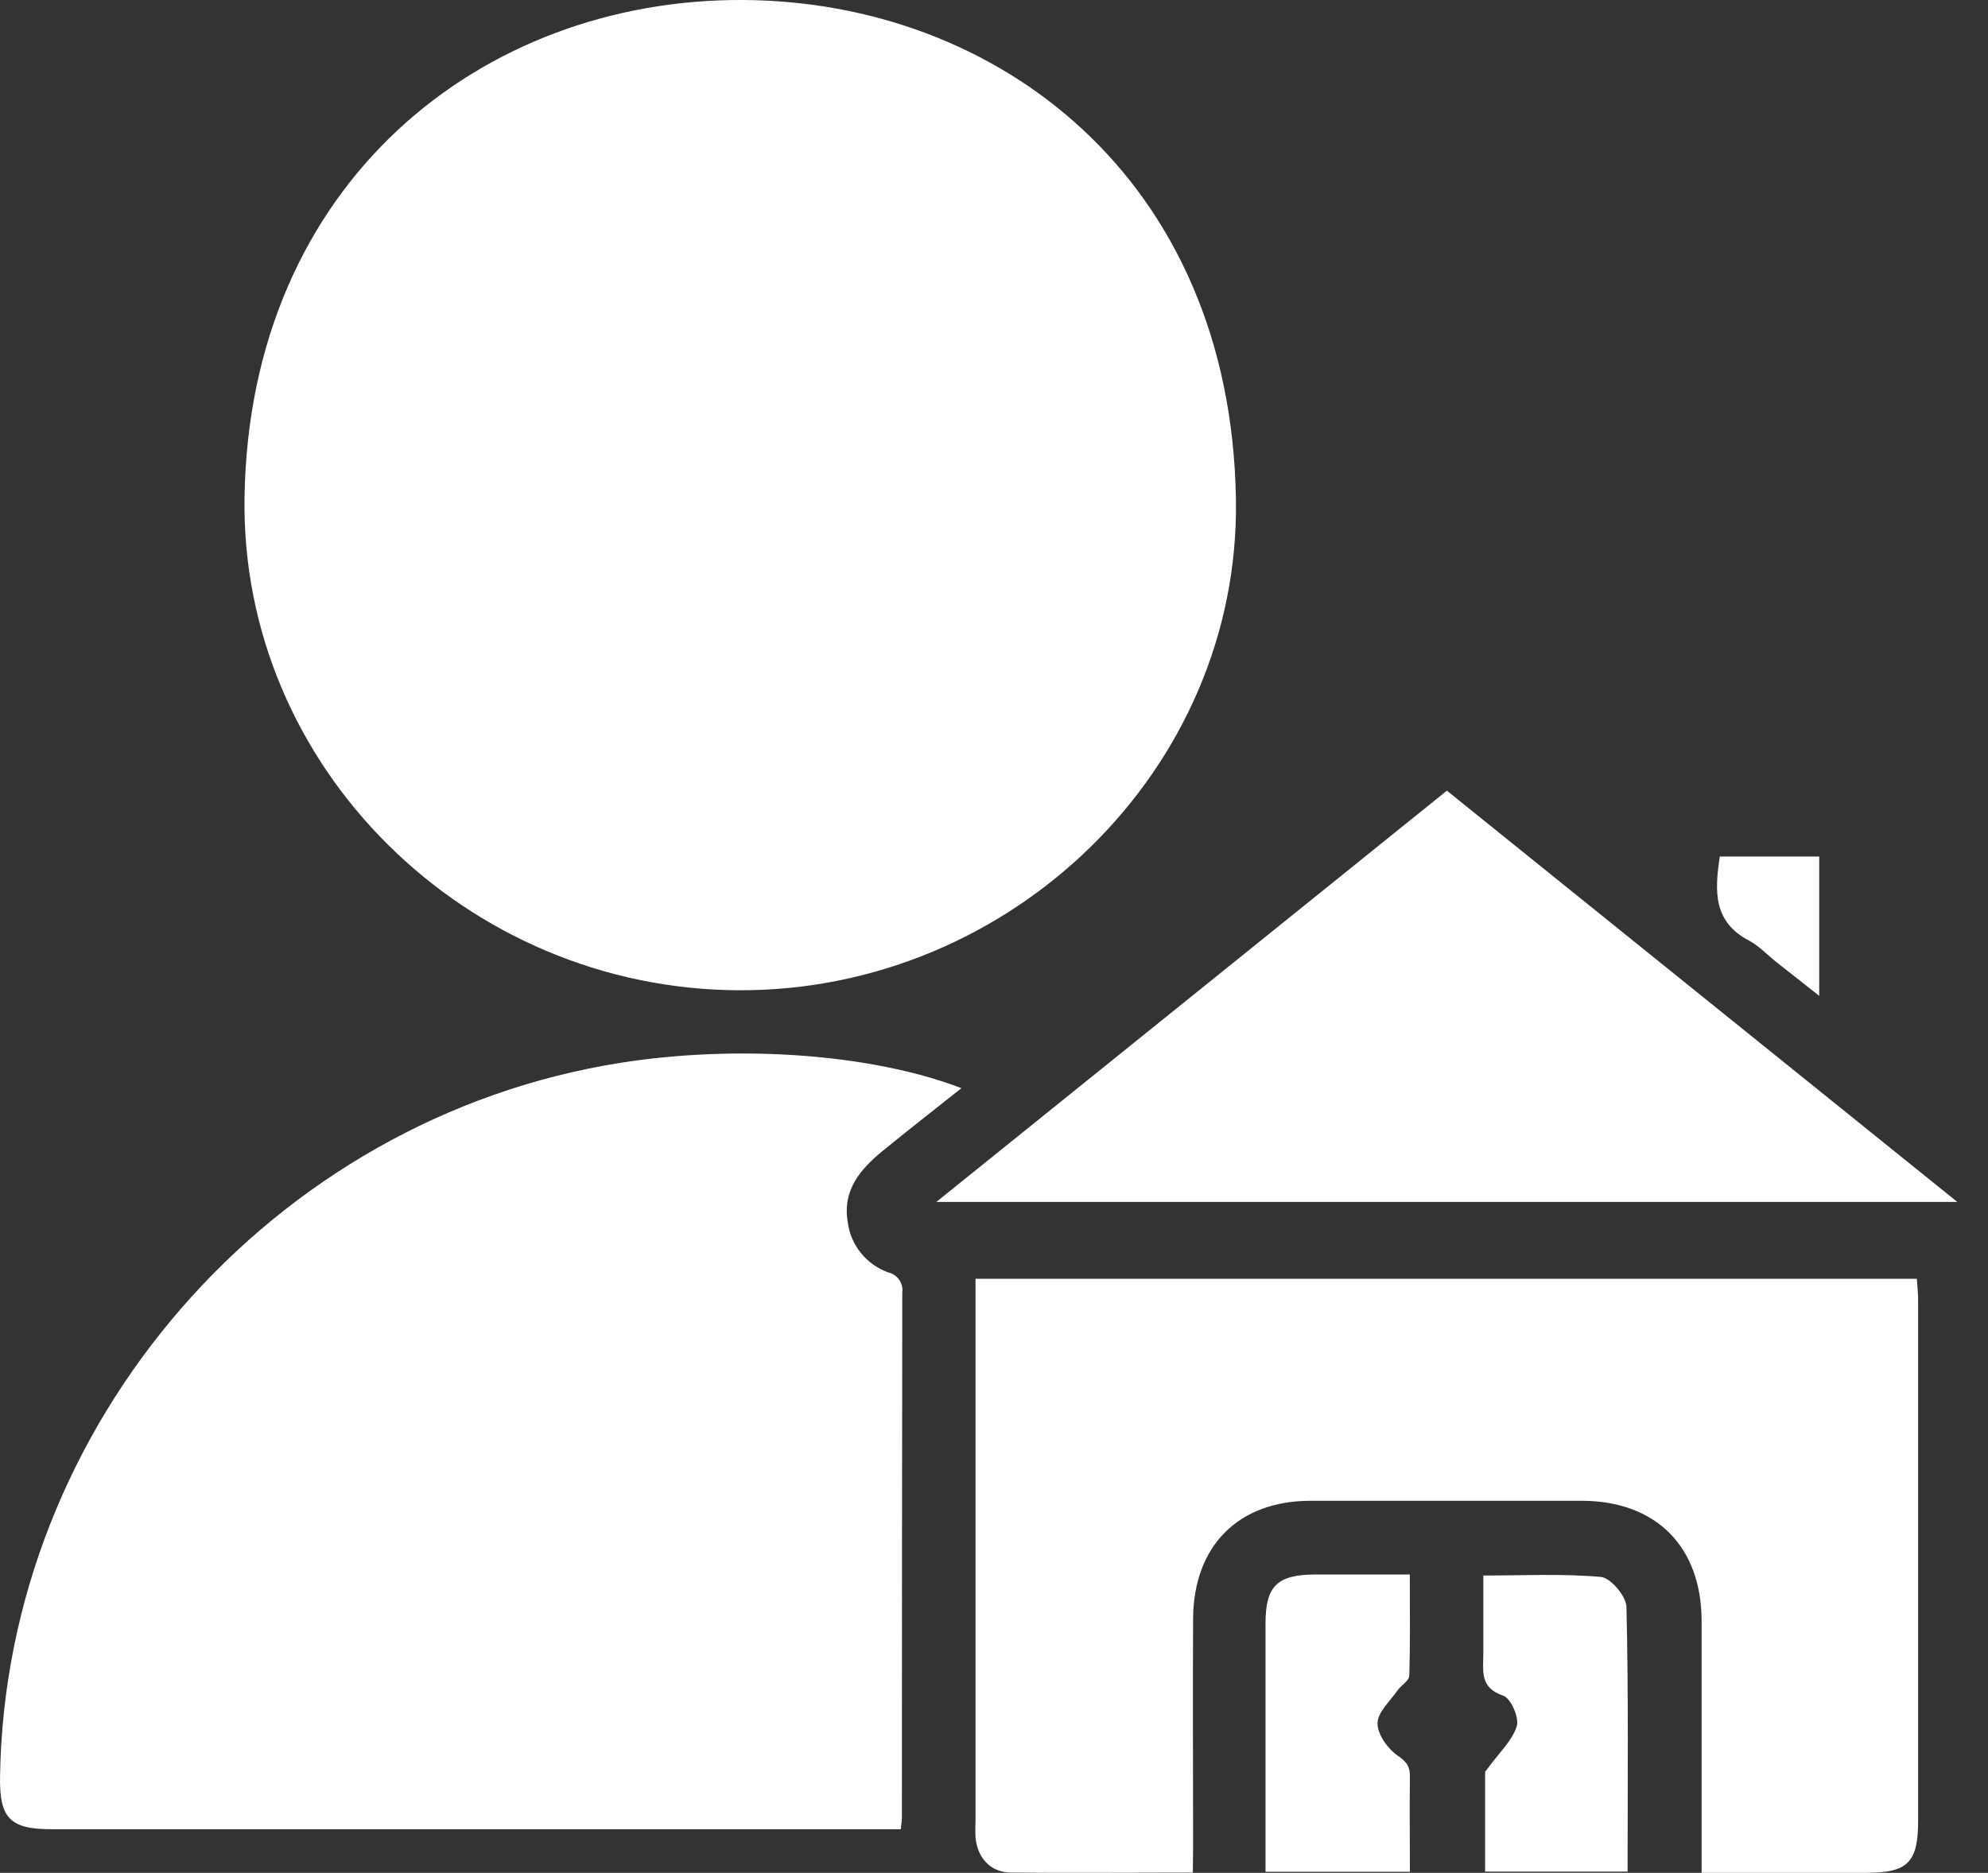
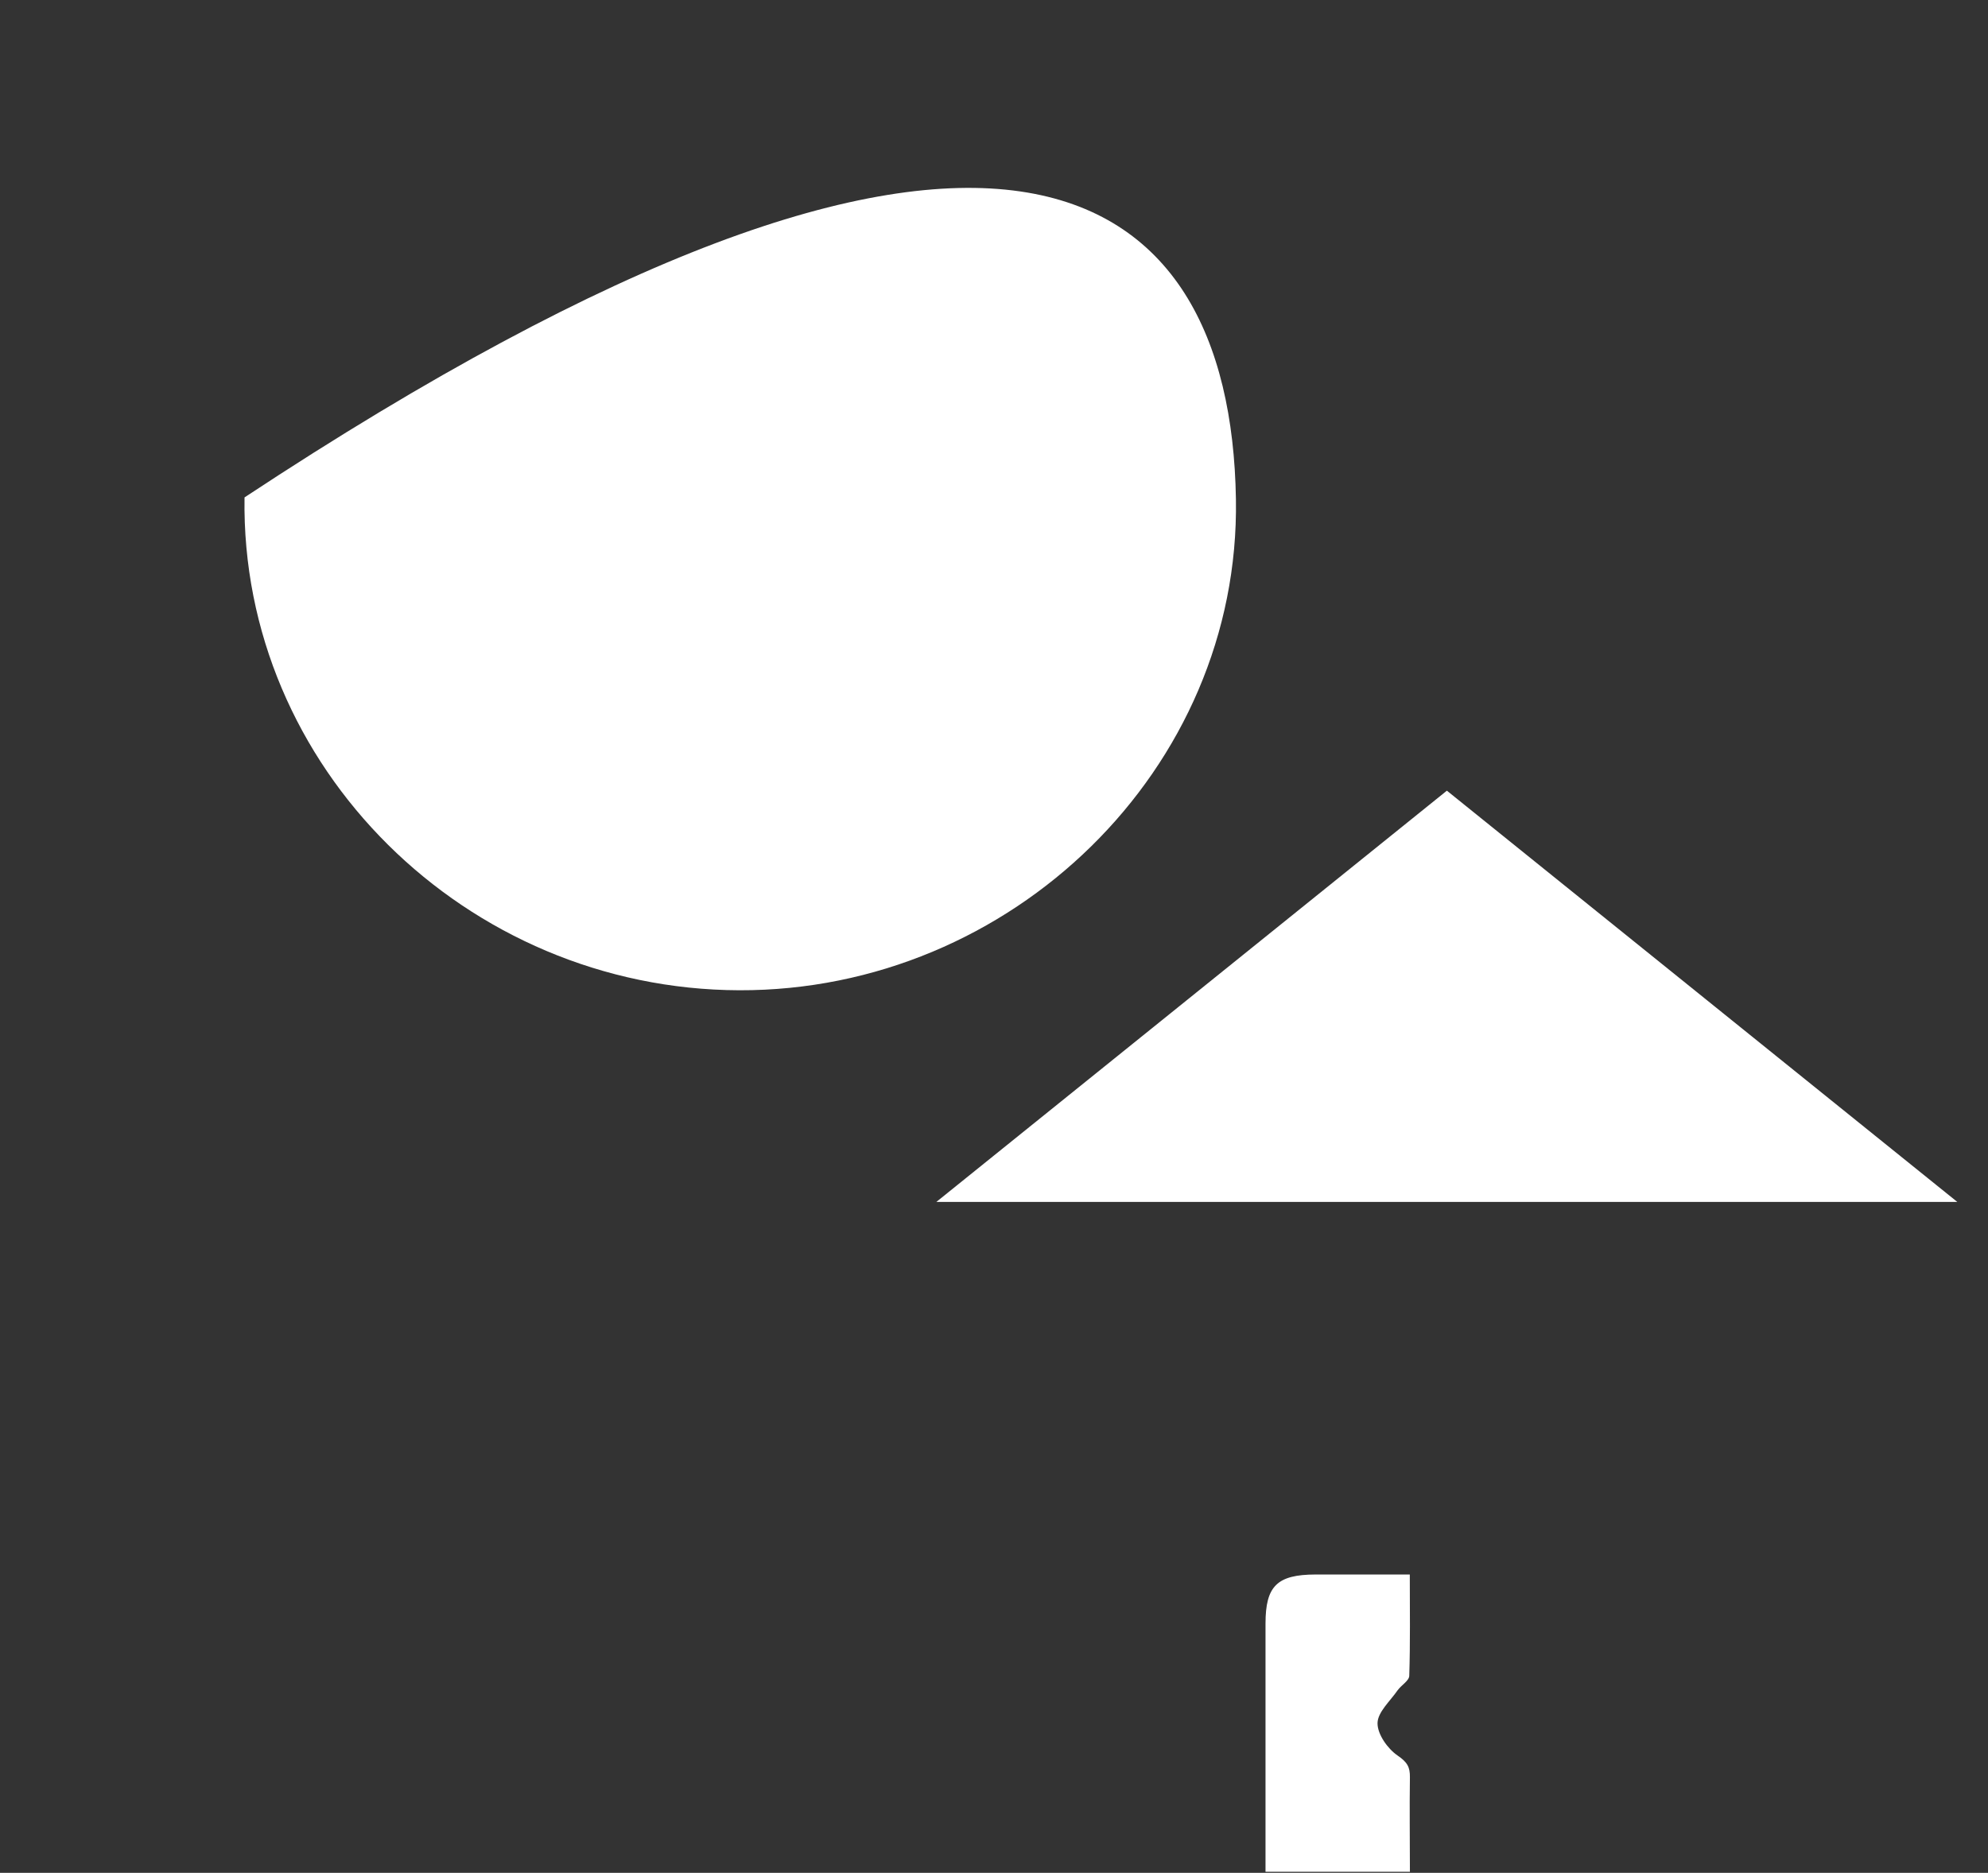
<svg xmlns="http://www.w3.org/2000/svg" width="52" height="49" viewBox="0 0 52 49" fill="none">
  <rect x="0" y="0" width="52" height="49" fill="#333333" stroke="none" />
  <g clip-path="url(#clip0_1548_424)">
-     <path d="M19.337 25.909C12.203 25.888 6.287 20.079 6.396 13.014C6.523 4.796 12.584 -0.035 19.438 -5.339e-05C26.055 0.035 32.191 4.629 32.328 13.059C32.444 20.128 26.448 25.931 19.337 25.909Z" fill="white" />
-     <path d="M25.147 28.471C24.408 29.058 23.735 29.583 23.076 30.122C22.497 30.598 22.033 31.143 22.174 31.973C22.211 32.269 22.33 32.548 22.516 32.78C22.703 33.013 22.95 33.189 23.23 33.29C23.348 33.316 23.452 33.386 23.52 33.485C23.589 33.584 23.618 33.706 23.601 33.825C23.595 38.402 23.591 42.978 23.591 47.553C23.591 47.628 23.578 47.706 23.562 47.859H1.334C0.264 47.859 -0.015 47.566 0.001 46.497C0.134 37.267 7.098 29.248 16.234 27.807C19.309 27.322 22.811 27.572 25.147 28.471Z" fill="white" />
-     <path d="M31.201 48.994C29.561 48.994 27.998 49.008 26.435 48.994C25.906 48.986 25.566 48.607 25.517 48.076C25.505 47.923 25.517 47.77 25.517 47.617V33.458H50.139C50.151 33.654 50.172 33.837 50.172 34.02C50.172 38.562 50.172 43.102 50.172 47.644C50.172 48.726 49.9 48.998 48.828 49H44.509V48.37C44.509 46.382 44.509 44.401 44.509 42.416C44.509 40.465 43.317 39.271 41.377 39.266C39.011 39.266 36.646 39.266 34.282 39.266C32.393 39.266 31.223 40.444 31.208 42.341C31.197 44.33 31.208 46.308 31.208 48.293L31.201 48.994Z" fill="white" />
+     <path d="M19.337 25.909C12.203 25.888 6.287 20.079 6.396 13.014C26.055 0.035 32.191 4.629 32.328 13.059C32.444 20.128 26.448 25.931 19.337 25.909Z" fill="white" />
    <path d="M37.846 20.687L51.197 31.447H24.492L37.846 20.687Z" fill="white" />
    <path d="M36.876 41.195C36.876 42.134 36.89 42.988 36.862 43.842C36.862 43.973 36.653 44.09 36.556 44.226C36.361 44.509 36.033 44.798 36.032 45.087C36.03 45.376 36.296 45.753 36.556 45.931C36.816 46.108 36.882 46.237 36.879 46.5C36.867 47.313 36.879 48.127 36.879 48.973H33.102V48.422C33.102 46.441 33.102 44.46 33.102 42.479C33.102 41.494 33.407 41.198 34.409 41.195C35.204 41.195 36.001 41.195 36.876 41.195Z" fill="white" />
-     <path d="M38.846 46.357C39.212 45.856 39.555 45.545 39.674 45.165C39.743 44.944 39.521 44.429 39.315 44.363C38.703 44.157 38.798 43.718 38.799 43.277C38.799 42.612 38.799 41.949 38.799 41.222C39.845 41.222 40.867 41.169 41.876 41.259C42.13 41.282 42.537 41.763 42.543 42.043C42.598 44.337 42.573 46.64 42.573 48.969H38.846V46.357Z" fill="white" />
-     <path d="M44.985 22.41H47.585V26.055L46.468 25.174C46.228 24.984 46.01 24.748 45.749 24.609C44.812 24.12 44.847 23.317 44.985 22.41Z" fill="white" />
  </g>
  <defs>
    <clipPath id="clip0_1548_424">
      <rect width="51.199" height="49" fill="white" />
    </clipPath>
  </defs>
</svg>